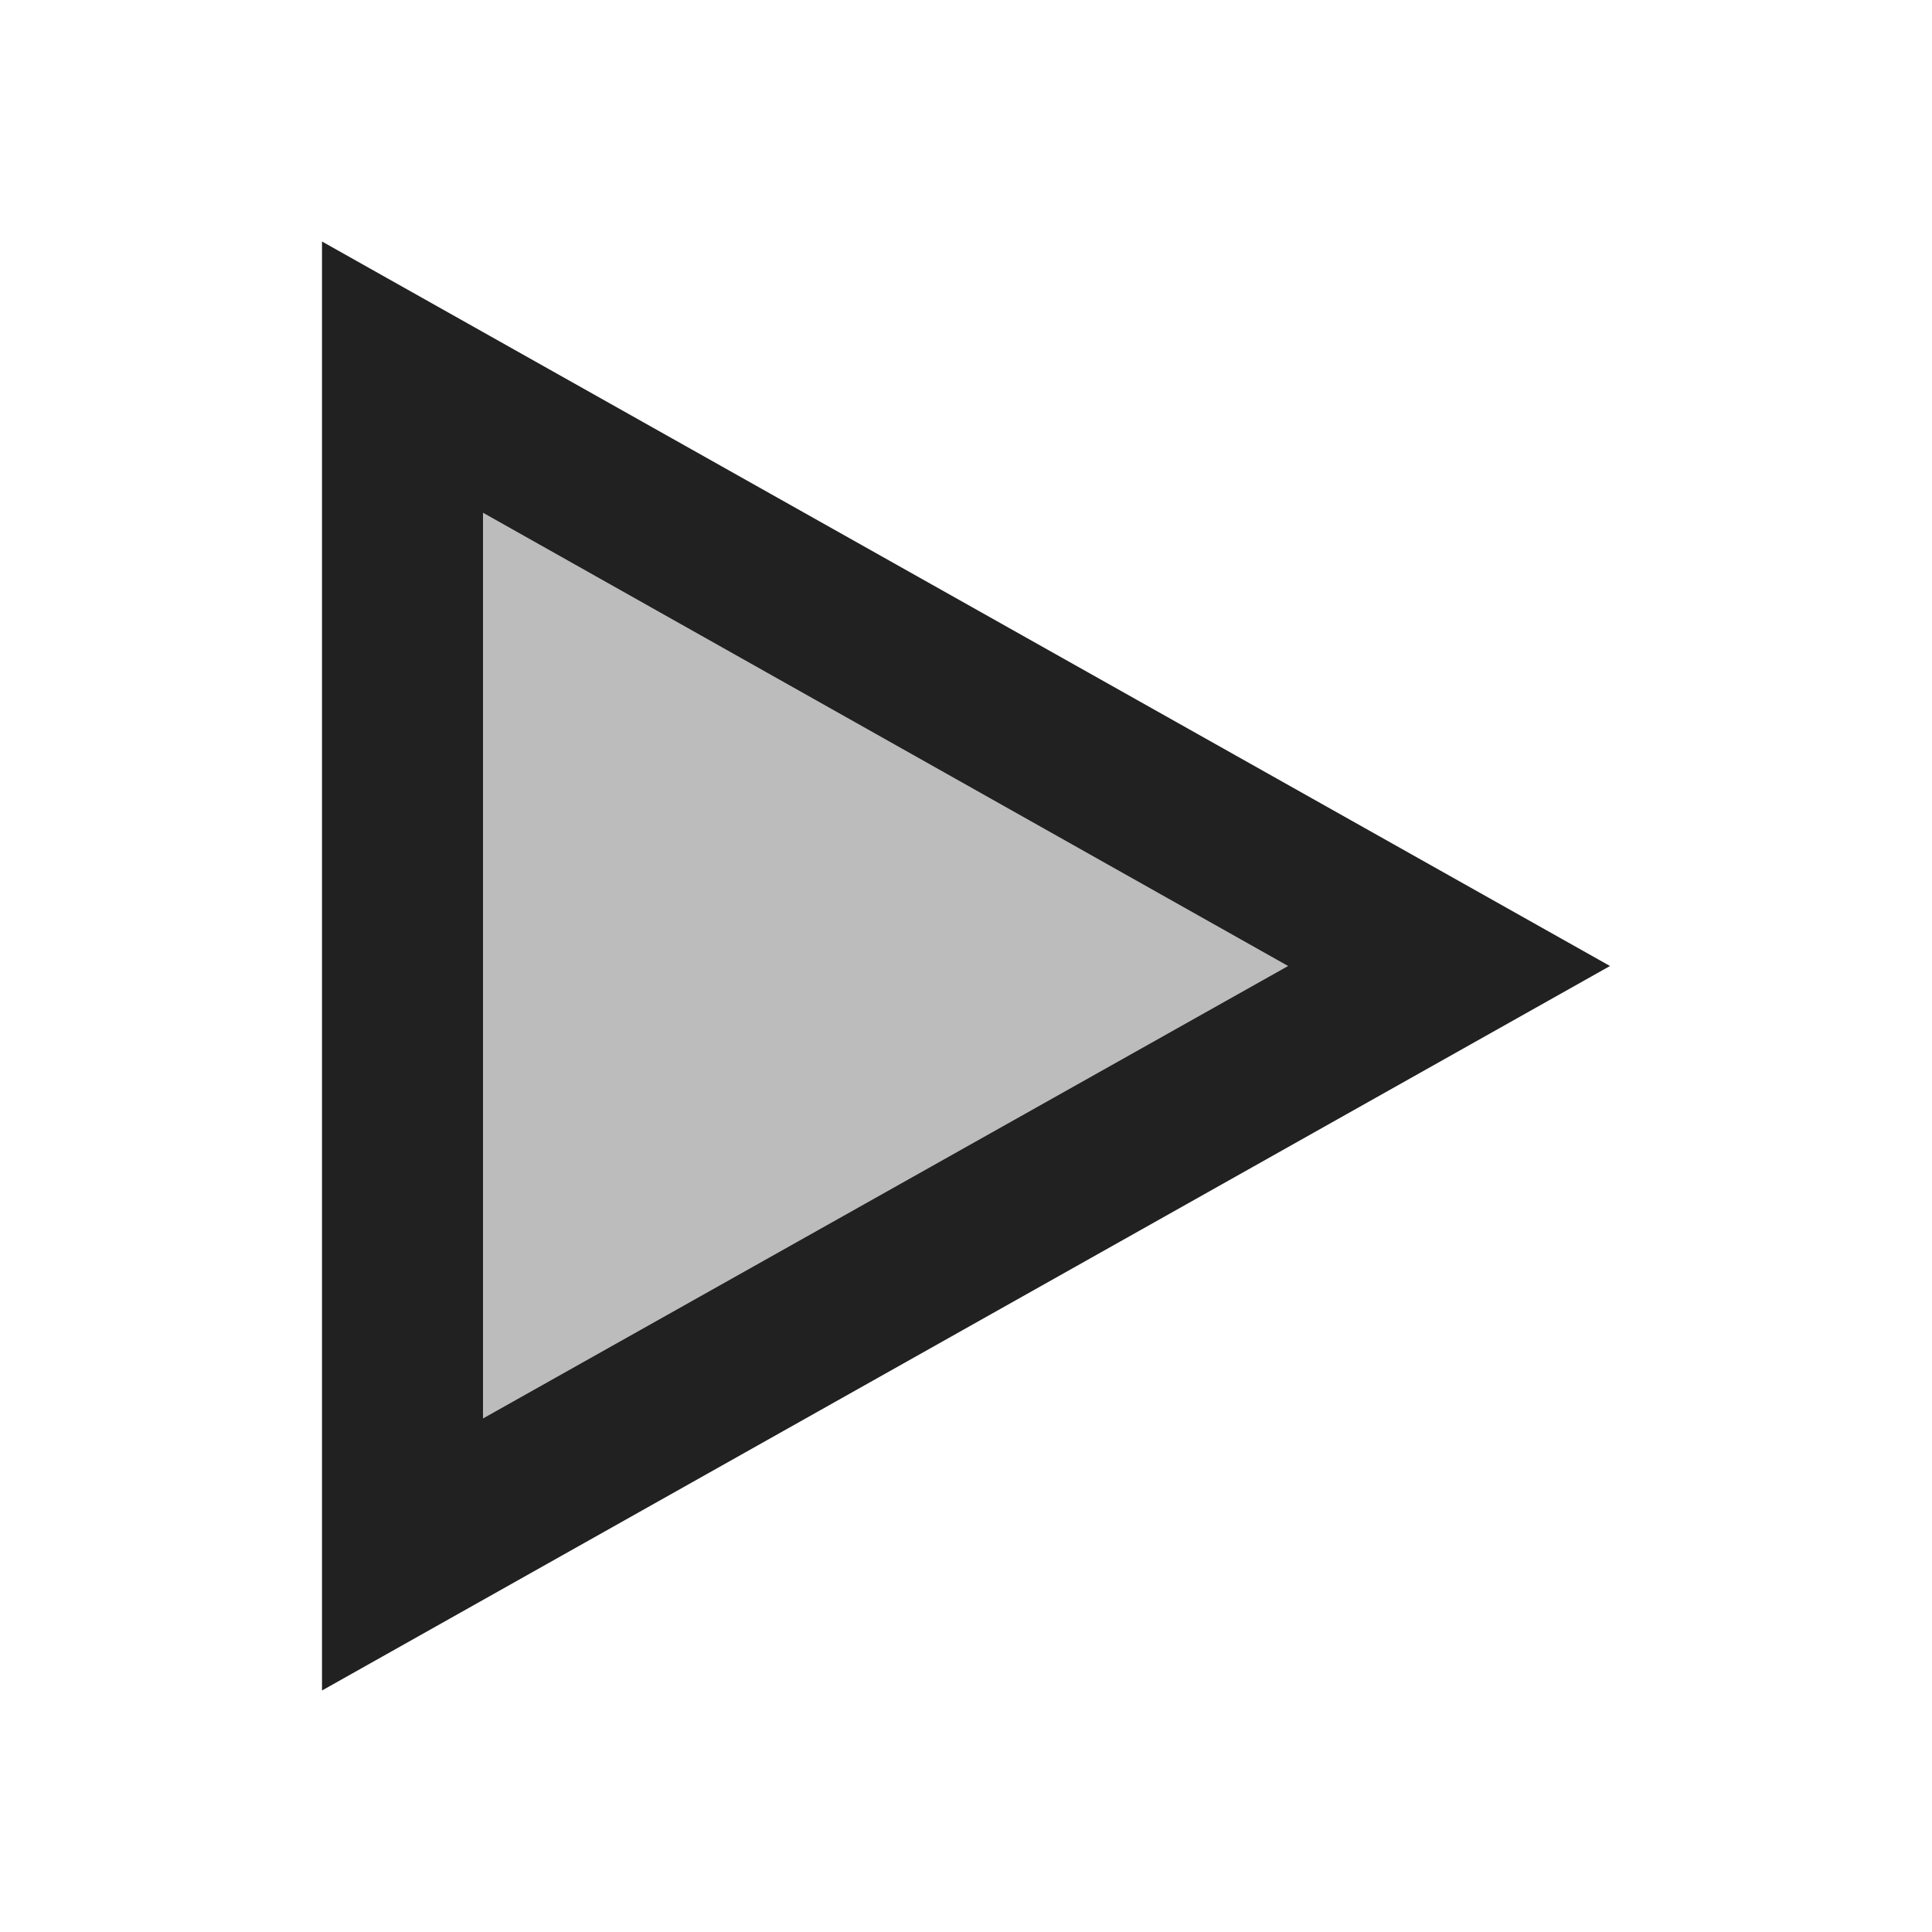
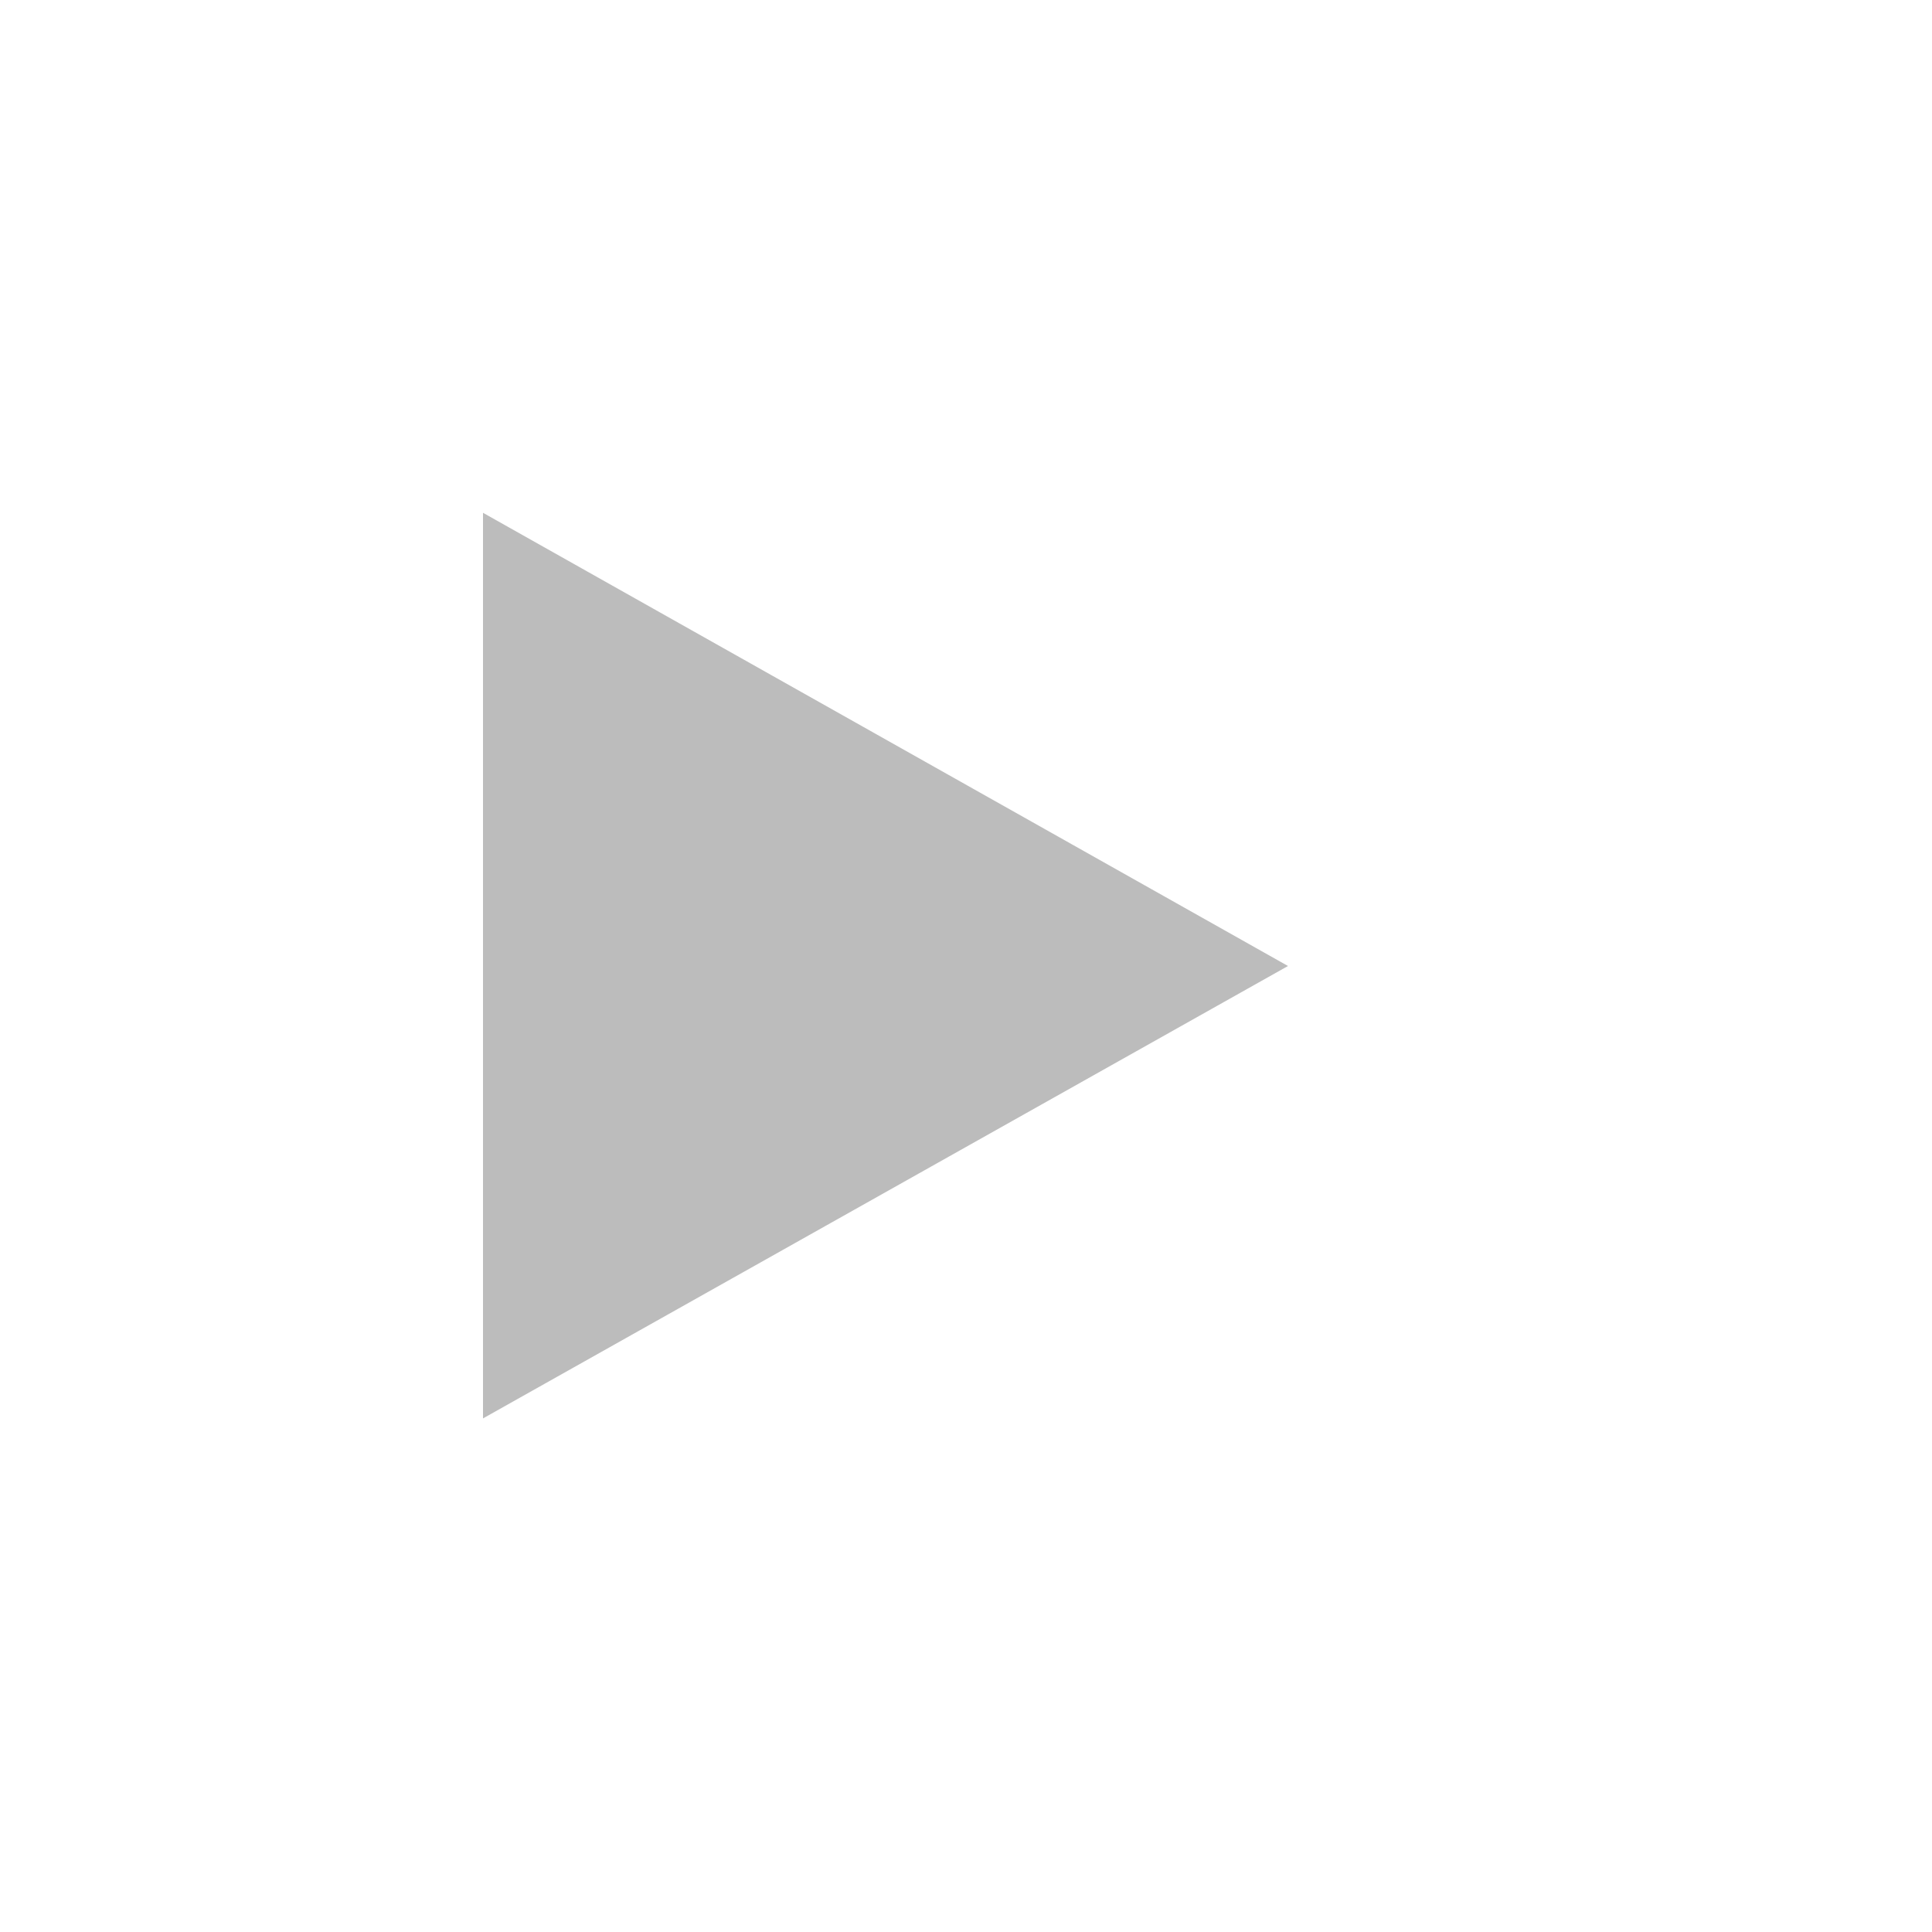
<svg xmlns="http://www.w3.org/2000/svg" width="24" height="24" viewBox="0 0 24 24">
  <g id="details-24px" transform="rotate(-90 12 12)">
-     <path id="Path_6547" fill="none" d="M0 0h24v24H0z" data-name="Path 6547" />
    <path id="Path_6548" fill="#212121" d="M6.38 6L12 16l5.63-10z" data-name="Path 6548" opacity="0.3" />
-     <path id="Path_6549" fill="#212121" d="M3 4l9 16 9-16zm3.38 2h11.25L12 16z" data-name="Path 6549" />
  </g>
</svg>